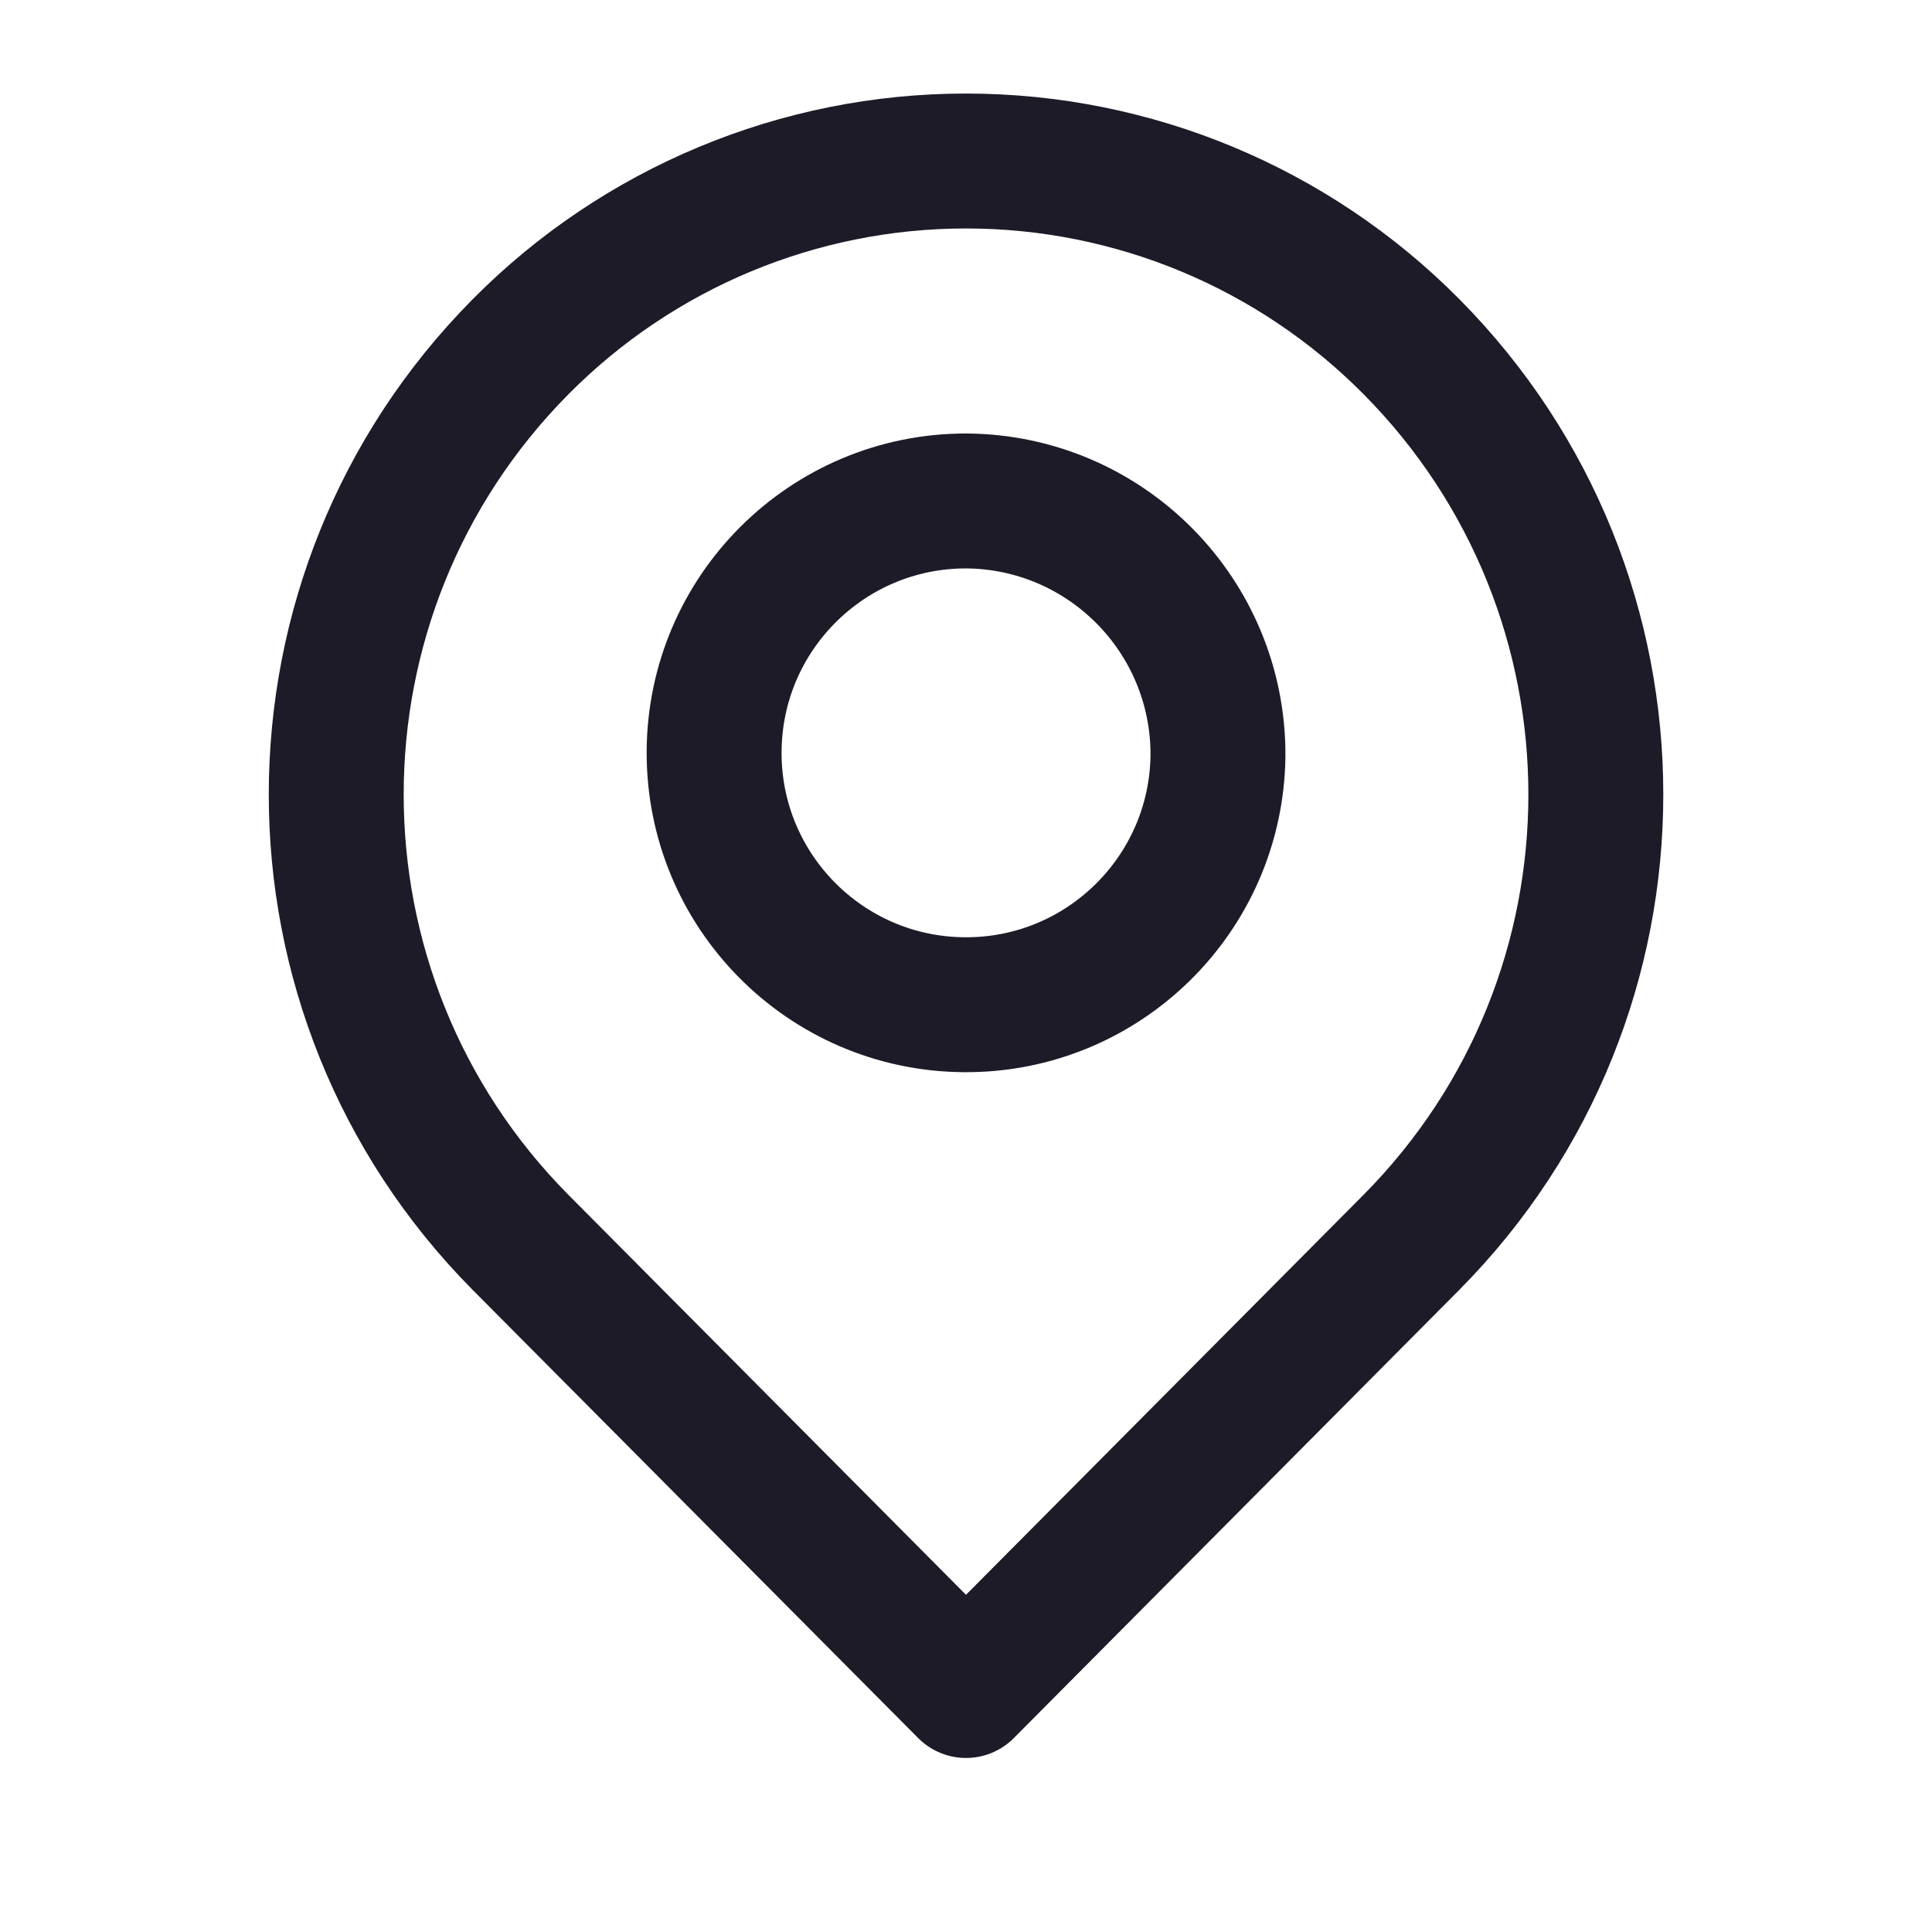
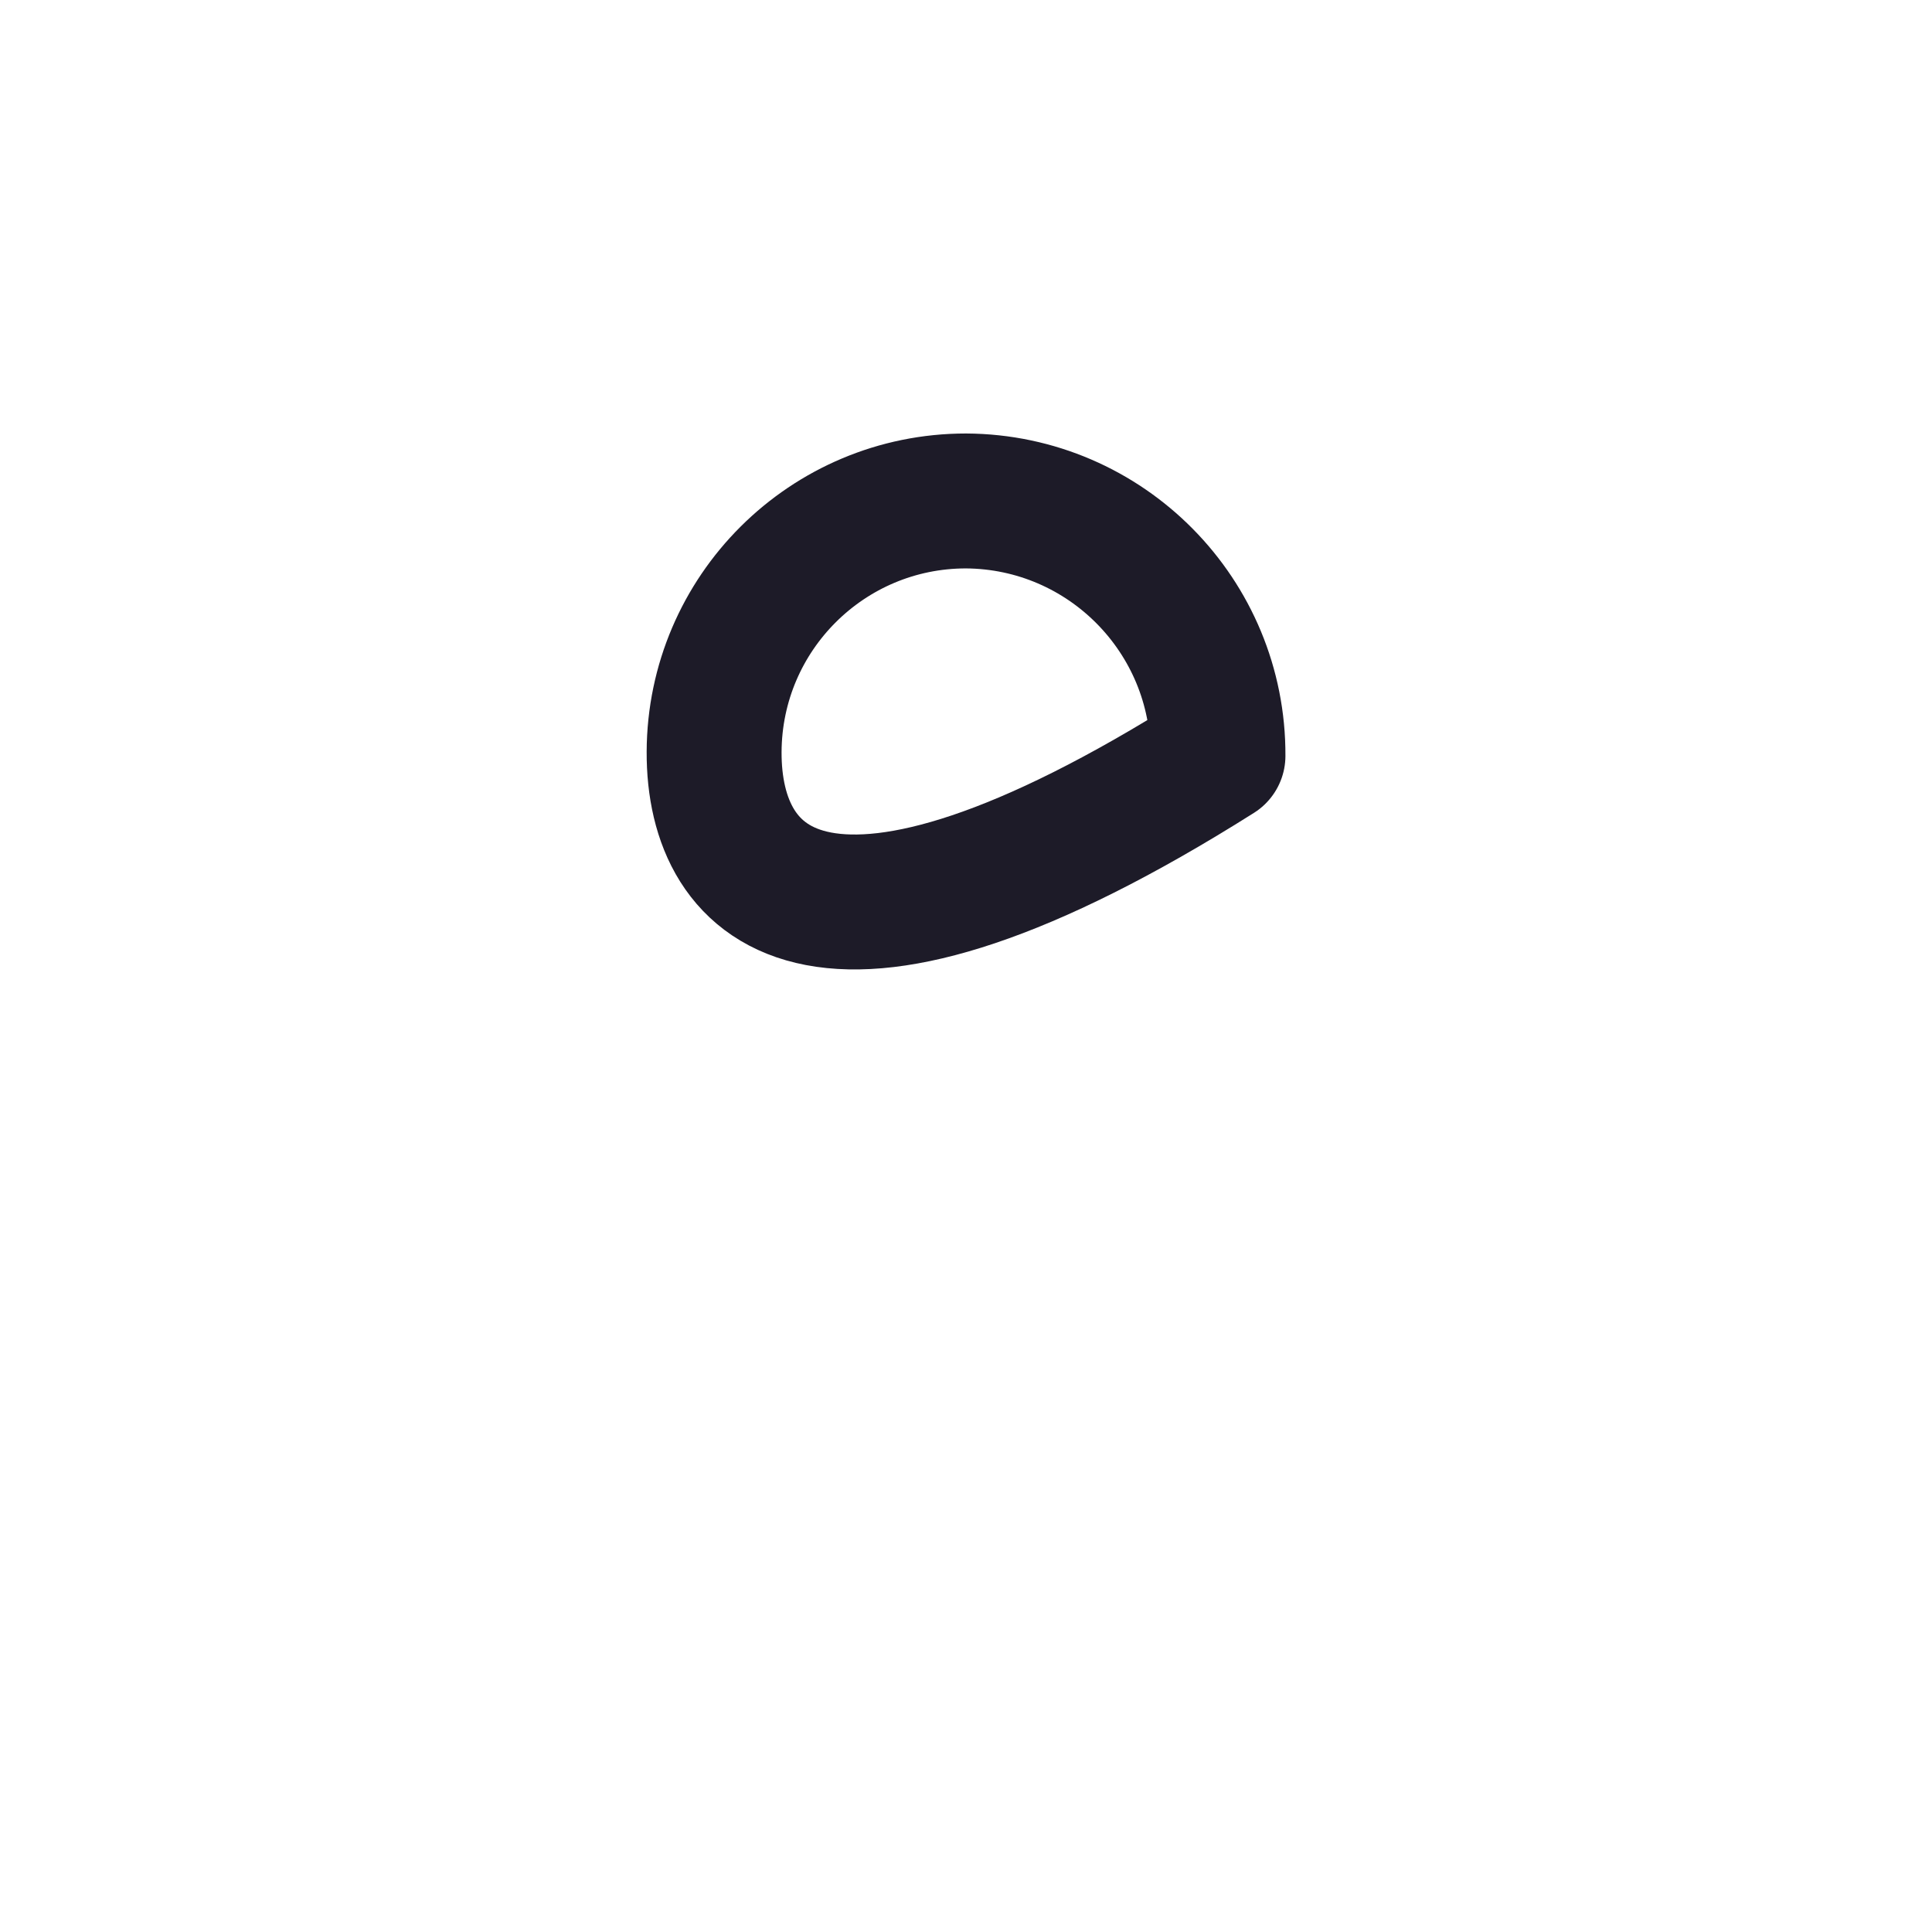
<svg xmlns="http://www.w3.org/2000/svg" width="24" height="24" viewBox="0 0 24 24" fill="none">
-   <path fill-rule="evenodd" clip-rule="evenodd" d="M17.532 4.305C20.588 7.386 20.588 12.353 17.532 15.434L12 21L6.468 15.435C3.413 12.354 3.413 7.387 6.468 4.306C7.931 2.83 9.922 2 12 2C14.078 2 16.069 2.829 17.532 4.305Z" stroke="#1D1B28" stroke-width="1.676" stroke-linecap="round" stroke-linejoin="round" />
-   <path fill-rule="evenodd" clip-rule="evenodd" d="M15.13 9.389C15.109 11.112 13.699 12.495 11.976 12.481C10.252 12.468 8.864 11.063 8.871 9.34C8.878 7.616 10.277 6.223 12 6.223C13.739 6.233 15.139 7.651 15.13 9.389Z" stroke="#1D1B28" stroke-width="1.676" stroke-linecap="round" stroke-linejoin="round" />
+   <path fill-rule="evenodd" clip-rule="evenodd" d="M15.13 9.389C10.252 12.468 8.864 11.063 8.871 9.34C8.878 7.616 10.277 6.223 12 6.223C13.739 6.233 15.139 7.651 15.13 9.389Z" stroke="#1D1B28" stroke-width="1.676" stroke-linecap="round" stroke-linejoin="round" />
</svg>